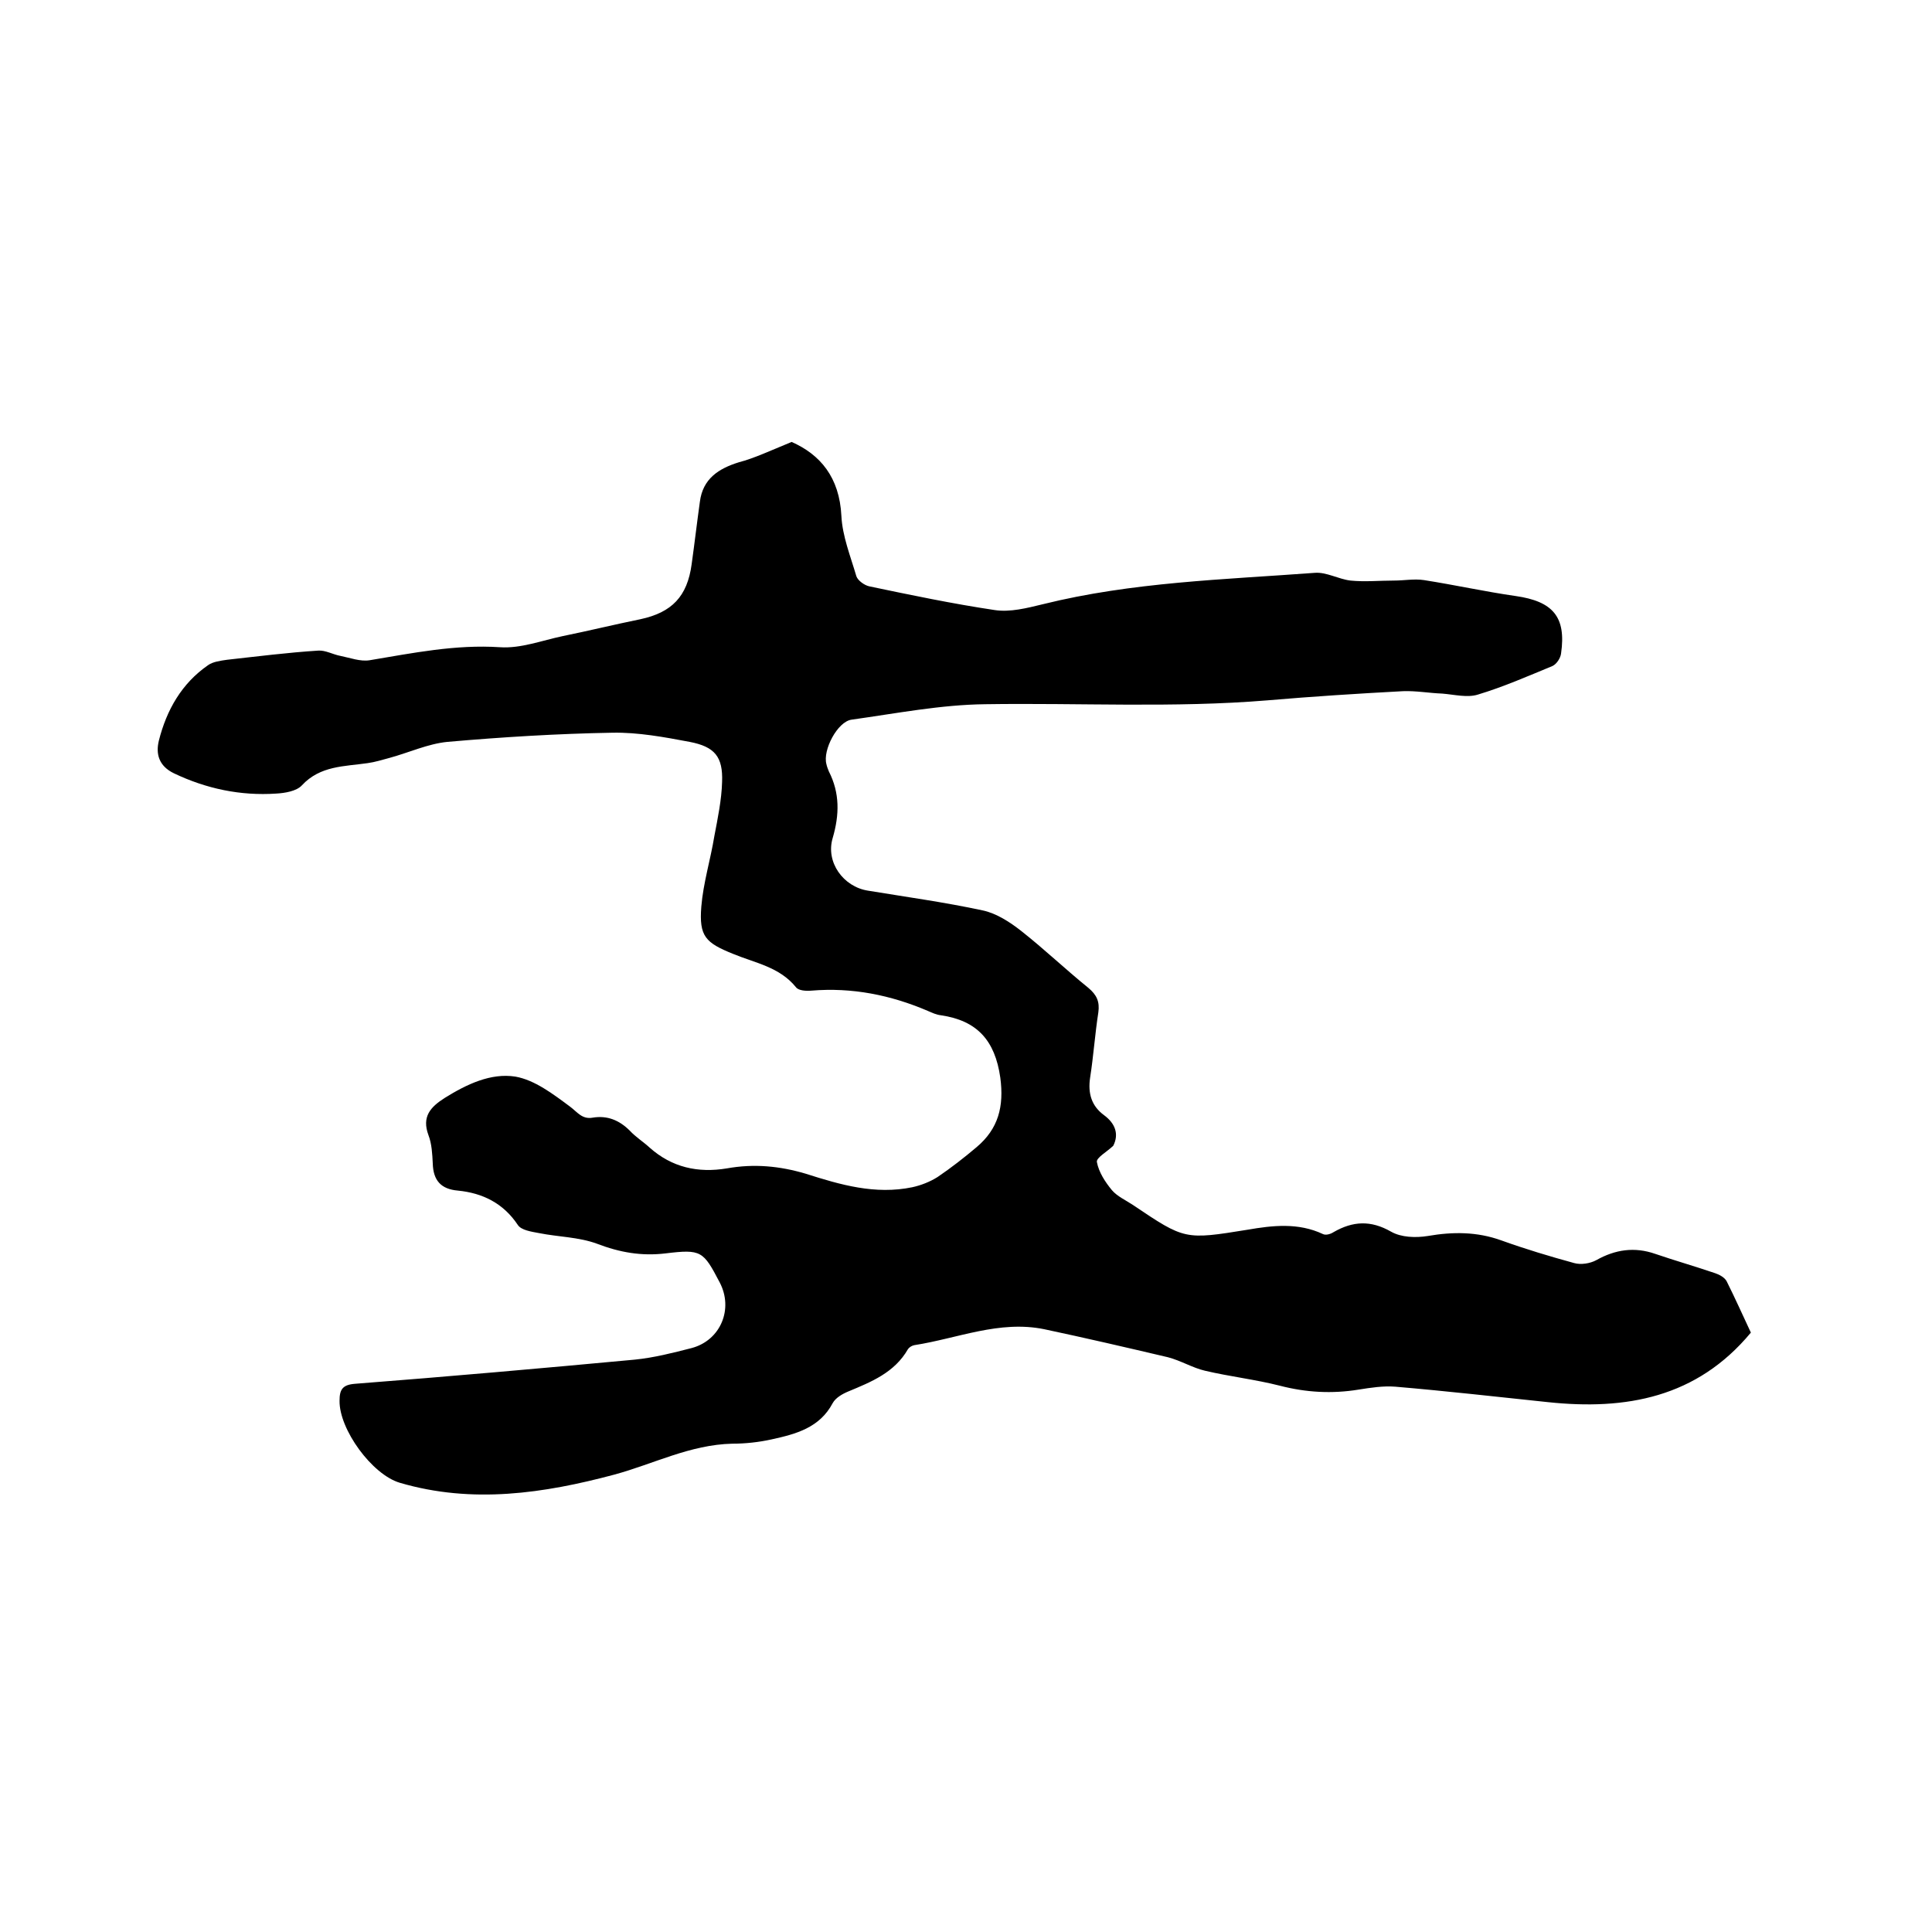
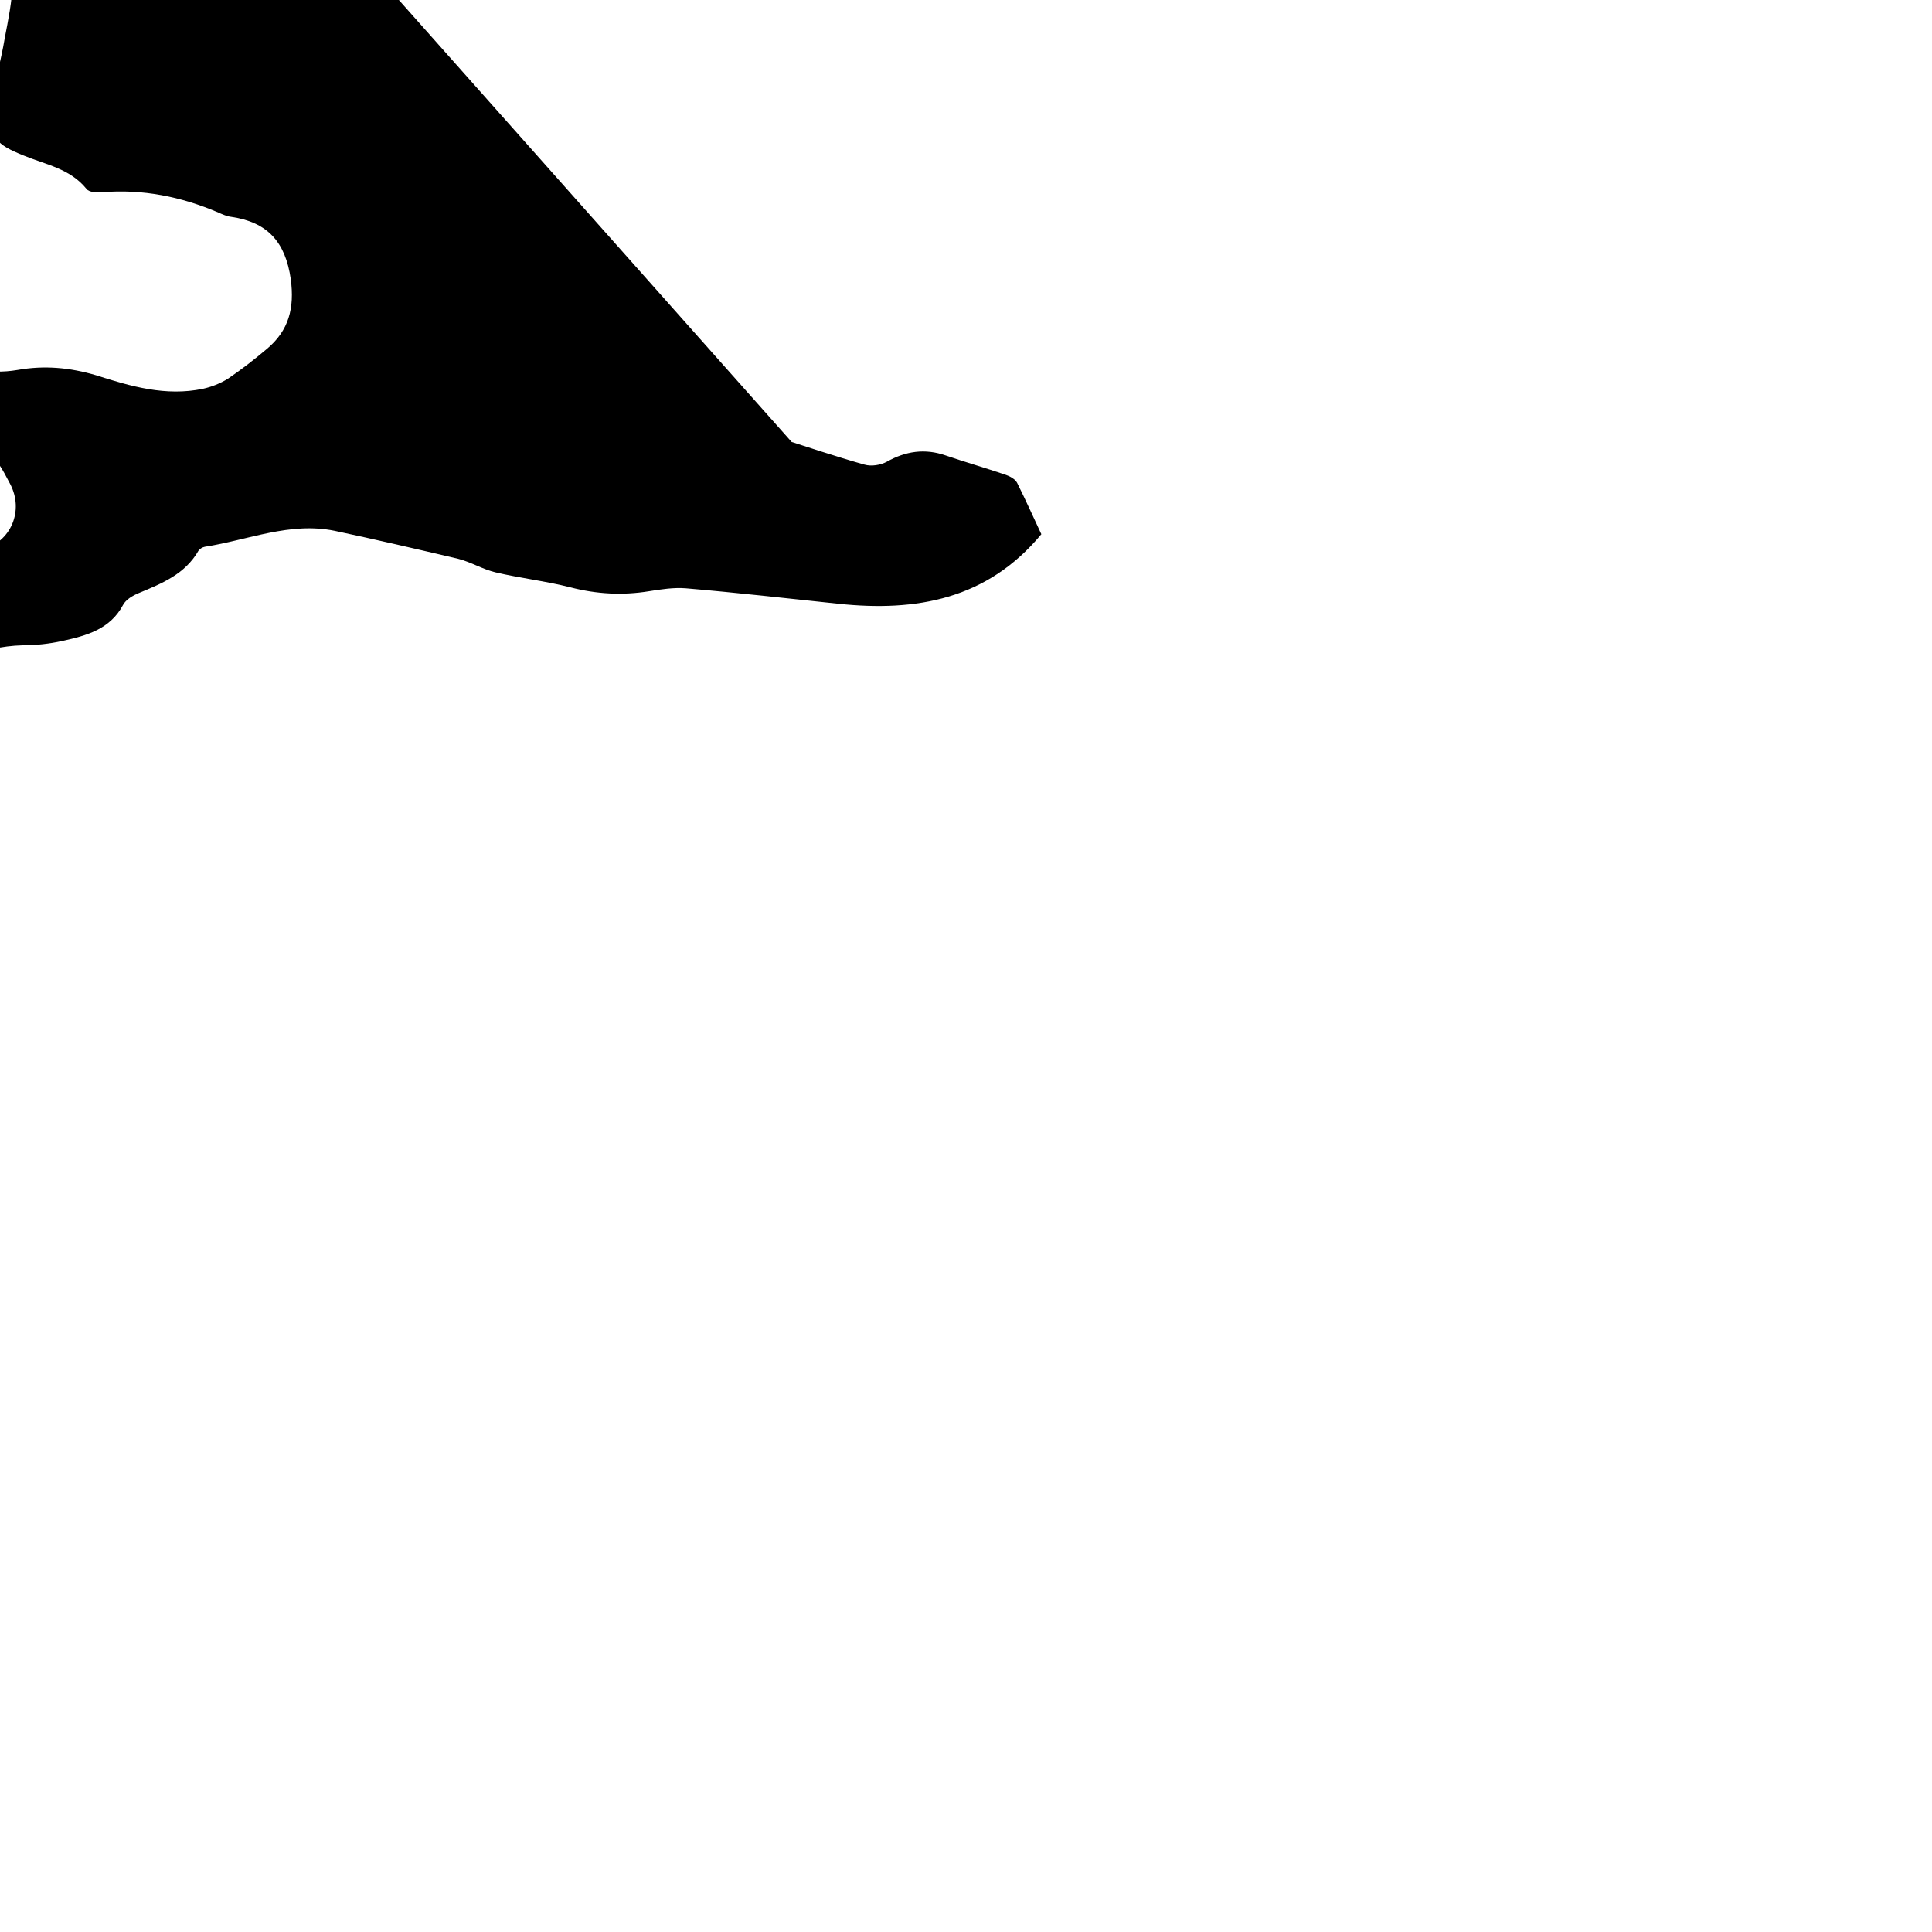
<svg xmlns="http://www.w3.org/2000/svg" enable-background="new 0 0 400 400" viewBox="0 0 400 400">
-   <path d="m163.9 91.5c5.9 2.6 9.9 7.3 10.3 15.3.2 4.2 1.9 8.4 3.1 12.5.3.9 1.7 1.9 2.7 2.1 8.6 1.8 17.2 3.6 25.9 4.9 3.2.5 6.7-.4 10-1.2 18.5-4.6 37.5-5.1 56.3-6.5 2.4-.2 4.9 1.3 7.4 1.6 3 .3 6 0 9 0 2.1 0 4.2-.4 6.2-.1 6.4 1 12.7 2.4 19 3.3 7.7 1.1 10.5 4.3 9.4 11.9-.1.9-.9 2.2-1.8 2.6-5.1 2.1-10.1 4.3-15.4 5.9-2.2.7-4.9 0-7.4-.2-2.7-.1-5.4-.6-8.1-.5-9.4.5-18.8 1.1-28.1 1.9-19.4 1.6-38.9.5-58.4.8-9.2.1-18.4 1.9-27.7 3.2-2.9.4-6 6.3-5.2 9.2.1.5.3 1 .5 1.5 2.3 4.5 2.2 9 .8 13.8-1.5 5 2.2 10.1 7.3 10.9 7.9 1.3 15.9 2.4 23.8 4.1 2.8.6 5.6 2.4 8 4.3 4.7 3.7 9.1 7.9 13.8 11.7 1.8 1.5 2.4 2.9 2.1 5.1-.7 4.5-1 9-1.7 13.5-.5 3.3.3 5.9 2.9 7.8 2.3 1.7 3.1 3.9 1.9 6.3-1.2 1.2-3.6 2.5-3.4 3.4.4 2.1 1.7 4.1 3.1 5.8 1.1 1.3 2.9 2.1 4.4 3.1 10.7 7.2 10.7 7.2 23.7 5.1 5.2-.9 10.5-1.5 15.6.9.6.3 1.6 0 2.2-.4 4-2.3 7.7-2.5 11.9-.1 2.1 1.2 5.1 1.3 7.6.9 5.2-.9 10.2-.9 15.2.9s10 3.3 15.1 4.7c1.4.4 3.3.1 4.6-.6 3.9-2.2 7.9-2.8 12.2-1.3 4.1 1.4 8.3 2.6 12.4 4 .9.3 2 .9 2.4 1.7 1.8 3.6 3.4 7.2 5 10.6-11.2 13.5-25.9 16.1-42 14.4-10.5-1.1-21-2.3-31.6-3.2-2.5-.2-5.1.2-7.6.6-5.5.9-10.9.6-16.3-.8-5.1-1.3-10.4-1.9-15.5-3.1-2.6-.6-5-2.1-7.7-2.8-8.5-2-17.1-4-25.6-5.8-9.3-1.9-17.9 1.9-26.9 3.3-.5.1-1 .4-1.3.8-2.8 4.9-7.6 6.8-12.4 8.8-1.2.5-2.6 1.3-3.2 2.4-2.7 5.1-7.6 6.4-12.6 7.5-2.7.6-5.5.9-8.2.9-8.7.2-16.3 4.2-24.4 6.4-14.6 3.9-29.4 6.1-44.4 1.7-5.8-1.7-12.6-11.1-12.5-17 0-2.3.6-3.3 3.2-3.5 19.3-1.5 38.6-3.2 57.9-5 4-.4 7.9-1.4 11.8-2.4 6-1.6 8.7-8.1 5.8-13.6-3.4-6.5-3.8-6.9-11.2-6-5 .6-9.5-.2-14.2-2-3.8-1.4-8-1.4-12-2.2-1.6-.3-3.7-.6-4.4-1.7-3-4.5-7.3-6.6-12.4-7.1-3.5-.3-5.1-2.1-5.2-5.6-.1-2-.2-4.1-.9-5.9-1.4-3.8.4-5.8 3.4-7.7 4.5-2.8 9.5-5.2 14.6-4.4 4 .7 7.8 3.6 11.3 6.2 1.5 1.1 2.5 2.7 4.7 2.3 3-.5 5.5.5 7.7 2.7 1.2 1.3 2.8 2.3 4.1 3.5 4.6 4.1 10 5.3 16 4.3 5.6-1 10.9-.5 16.3 1.1 7.2 2.3 14.4 4.4 22.1 2.8 1.8-.4 3.6-1.1 5.2-2.1 2.8-1.9 5.5-4 8.1-6.2 4.5-3.8 5.7-8.4 4.9-14.4-1.1-7.7-4.8-11.8-12.3-12.9-.9-.1-1.8-.5-2.7-.9-7.7-3.3-15.7-4.9-24.1-4.2-1.1.1-2.7 0-3.2-.7-3.4-4.2-8.4-5-13-6.9-5.7-2.3-7.1-3.6-6.6-9.8.4-4.9 1.9-9.7 2.7-14.6.7-3.7 1.5-7.5 1.6-11.2.2-5.2-1.5-7.3-6.7-8.3-5.3-1-10.7-2-16-1.9-11.4.2-22.8.9-34.2 1.9-4 .4-7.9 2.2-11.9 3.3-1.5.4-3.1.9-4.6 1.1-4.8.7-9.8.5-13.6 4.6-1.1 1.2-3.5 1.6-5.3 1.7-7.4.5-14.5-1-21.2-4.2-3.1-1.5-3.8-4-3.1-6.8 1.6-6.3 4.7-11.8 10.2-15.6 1-.7 2.5-.9 3.9-1.1 6.3-.7 12.6-1.5 18.9-1.9 1.5-.1 3 .8 4.6 1.1 2 .4 4.1 1.2 6 .9 9-1.5 17.8-3.3 27-2.7 4.3.3 8.7-1.4 13-2.3 5.4-1.1 10.7-2.4 16.1-3.5 6.5-1.4 9.7-4.7 10.6-11.4.6-4.3 1.1-8.6 1.7-12.9.6-4.8 3.9-6.9 8.1-8.2 3.1-.8 6.5-2.4 10.9-4.2z" />
+   <path d="m163.9 91.5s10 3.3 15.1 4.7c1.4.4 3.3.1 4.6-.6 3.9-2.2 7.9-2.8 12.2-1.3 4.1 1.4 8.3 2.6 12.4 4 .9.3 2 .9 2.4 1.7 1.8 3.6 3.4 7.2 5 10.6-11.2 13.5-25.9 16.1-42 14.4-10.5-1.1-21-2.3-31.6-3.2-2.5-.2-5.1.2-7.6.6-5.5.9-10.9.6-16.3-.8-5.1-1.3-10.4-1.9-15.5-3.1-2.6-.6-5-2.1-7.7-2.8-8.5-2-17.1-4-25.6-5.8-9.3-1.9-17.9 1.9-26.9 3.3-.5.1-1 .4-1.3.8-2.8 4.9-7.6 6.8-12.4 8.8-1.2.5-2.6 1.3-3.2 2.4-2.7 5.1-7.6 6.4-12.6 7.5-2.7.6-5.5.9-8.2.9-8.7.2-16.3 4.2-24.4 6.4-14.6 3.9-29.4 6.1-44.4 1.7-5.8-1.7-12.6-11.1-12.5-17 0-2.3.6-3.3 3.2-3.5 19.3-1.5 38.6-3.2 57.9-5 4-.4 7.9-1.4 11.8-2.4 6-1.6 8.7-8.1 5.8-13.6-3.4-6.5-3.8-6.9-11.2-6-5 .6-9.5-.2-14.2-2-3.8-1.4-8-1.4-12-2.2-1.6-.3-3.7-.6-4.4-1.7-3-4.5-7.3-6.6-12.4-7.1-3.5-.3-5.1-2.1-5.2-5.6-.1-2-.2-4.1-.9-5.9-1.4-3.8.4-5.8 3.4-7.7 4.5-2.8 9.5-5.2 14.6-4.4 4 .7 7.8 3.6 11.3 6.2 1.5 1.1 2.5 2.7 4.7 2.3 3-.5 5.5.5 7.7 2.7 1.2 1.3 2.8 2.3 4.1 3.5 4.6 4.1 10 5.3 16 4.3 5.6-1 10.9-.5 16.3 1.1 7.2 2.3 14.4 4.4 22.1 2.8 1.8-.4 3.6-1.1 5.2-2.1 2.8-1.9 5.5-4 8.1-6.2 4.5-3.8 5.7-8.4 4.9-14.4-1.1-7.7-4.8-11.8-12.3-12.9-.9-.1-1.8-.5-2.7-.9-7.7-3.3-15.7-4.9-24.1-4.2-1.1.1-2.7 0-3.2-.7-3.4-4.2-8.4-5-13-6.9-5.7-2.3-7.1-3.6-6.6-9.8.4-4.9 1.9-9.7 2.7-14.6.7-3.7 1.5-7.5 1.6-11.2.2-5.2-1.5-7.3-6.7-8.3-5.3-1-10.7-2-16-1.9-11.4.2-22.8.9-34.2 1.9-4 .4-7.9 2.2-11.9 3.3-1.5.4-3.1.9-4.6 1.1-4.8.7-9.8.5-13.6 4.6-1.1 1.2-3.5 1.6-5.3 1.7-7.4.5-14.5-1-21.2-4.2-3.1-1.5-3.8-4-3.1-6.8 1.6-6.3 4.7-11.8 10.2-15.6 1-.7 2.5-.9 3.9-1.1 6.3-.7 12.6-1.5 18.9-1.9 1.5-.1 3 .8 4.6 1.1 2 .4 4.1 1.2 6 .9 9-1.5 17.8-3.3 27-2.7 4.3.3 8.7-1.4 13-2.3 5.4-1.1 10.7-2.4 16.1-3.5 6.5-1.4 9.7-4.7 10.6-11.4.6-4.3 1.1-8.6 1.7-12.9.6-4.8 3.9-6.9 8.1-8.2 3.1-.8 6.5-2.4 10.9-4.2z" />
</svg>